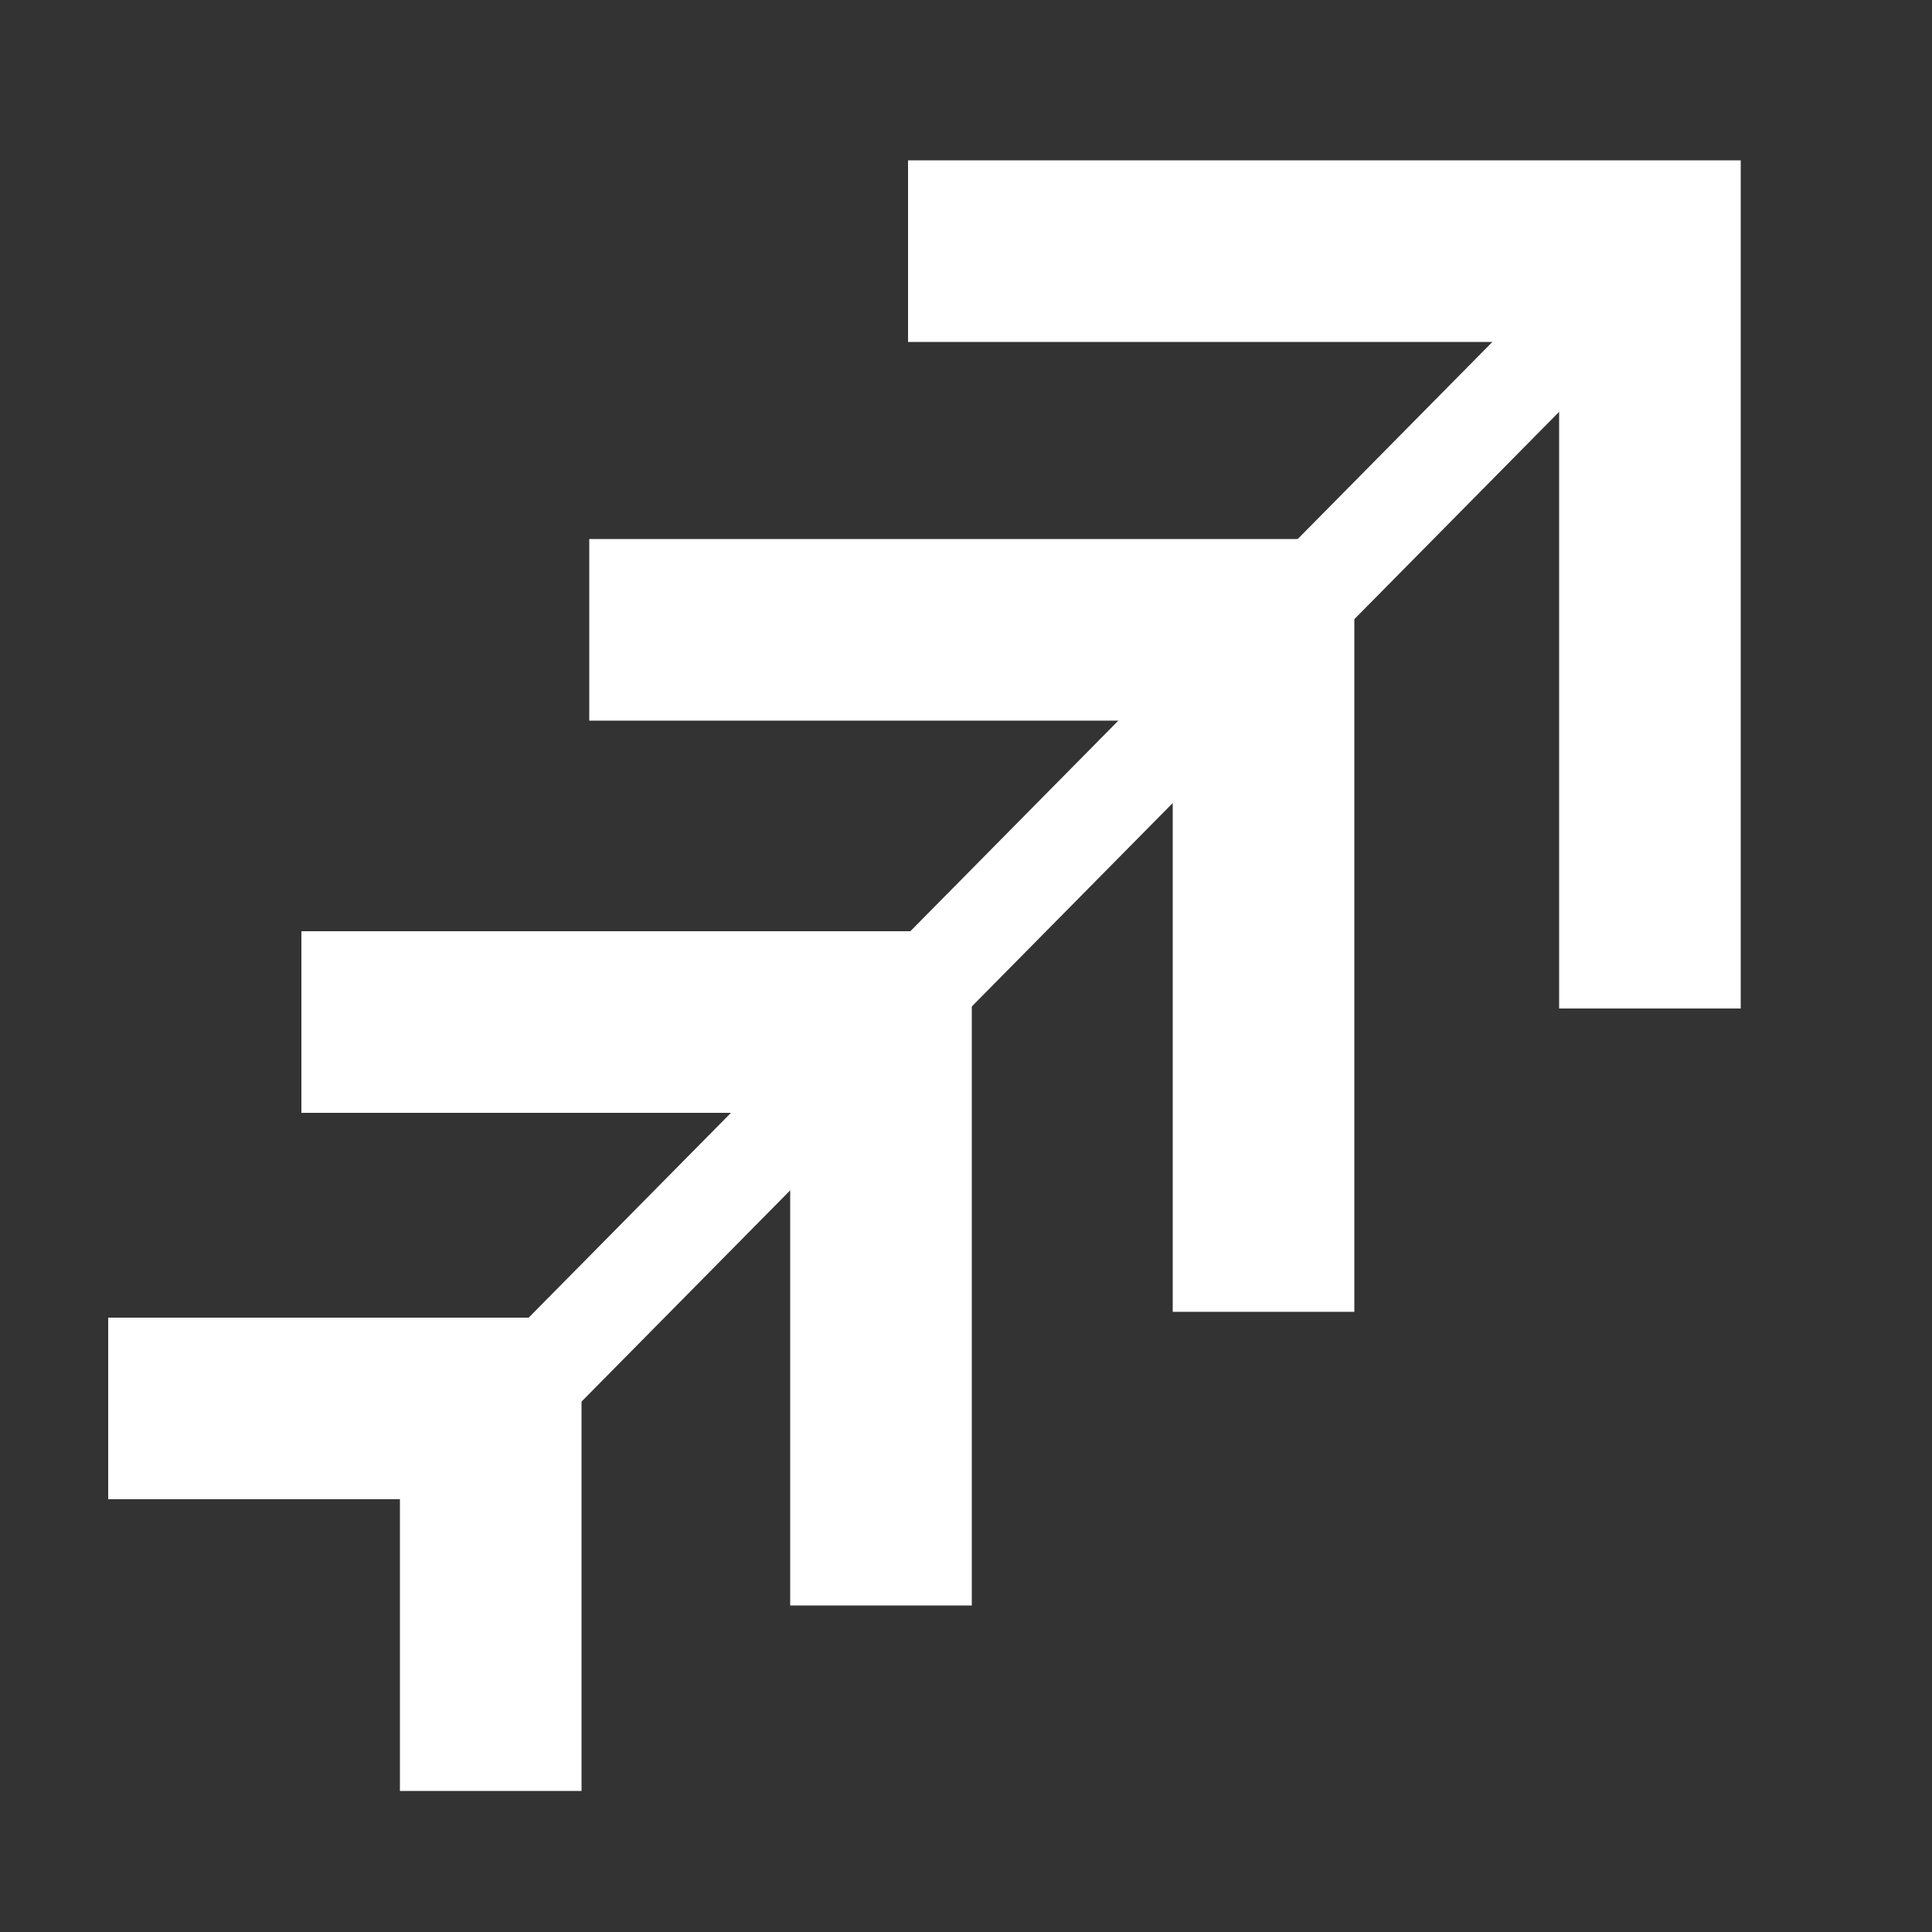
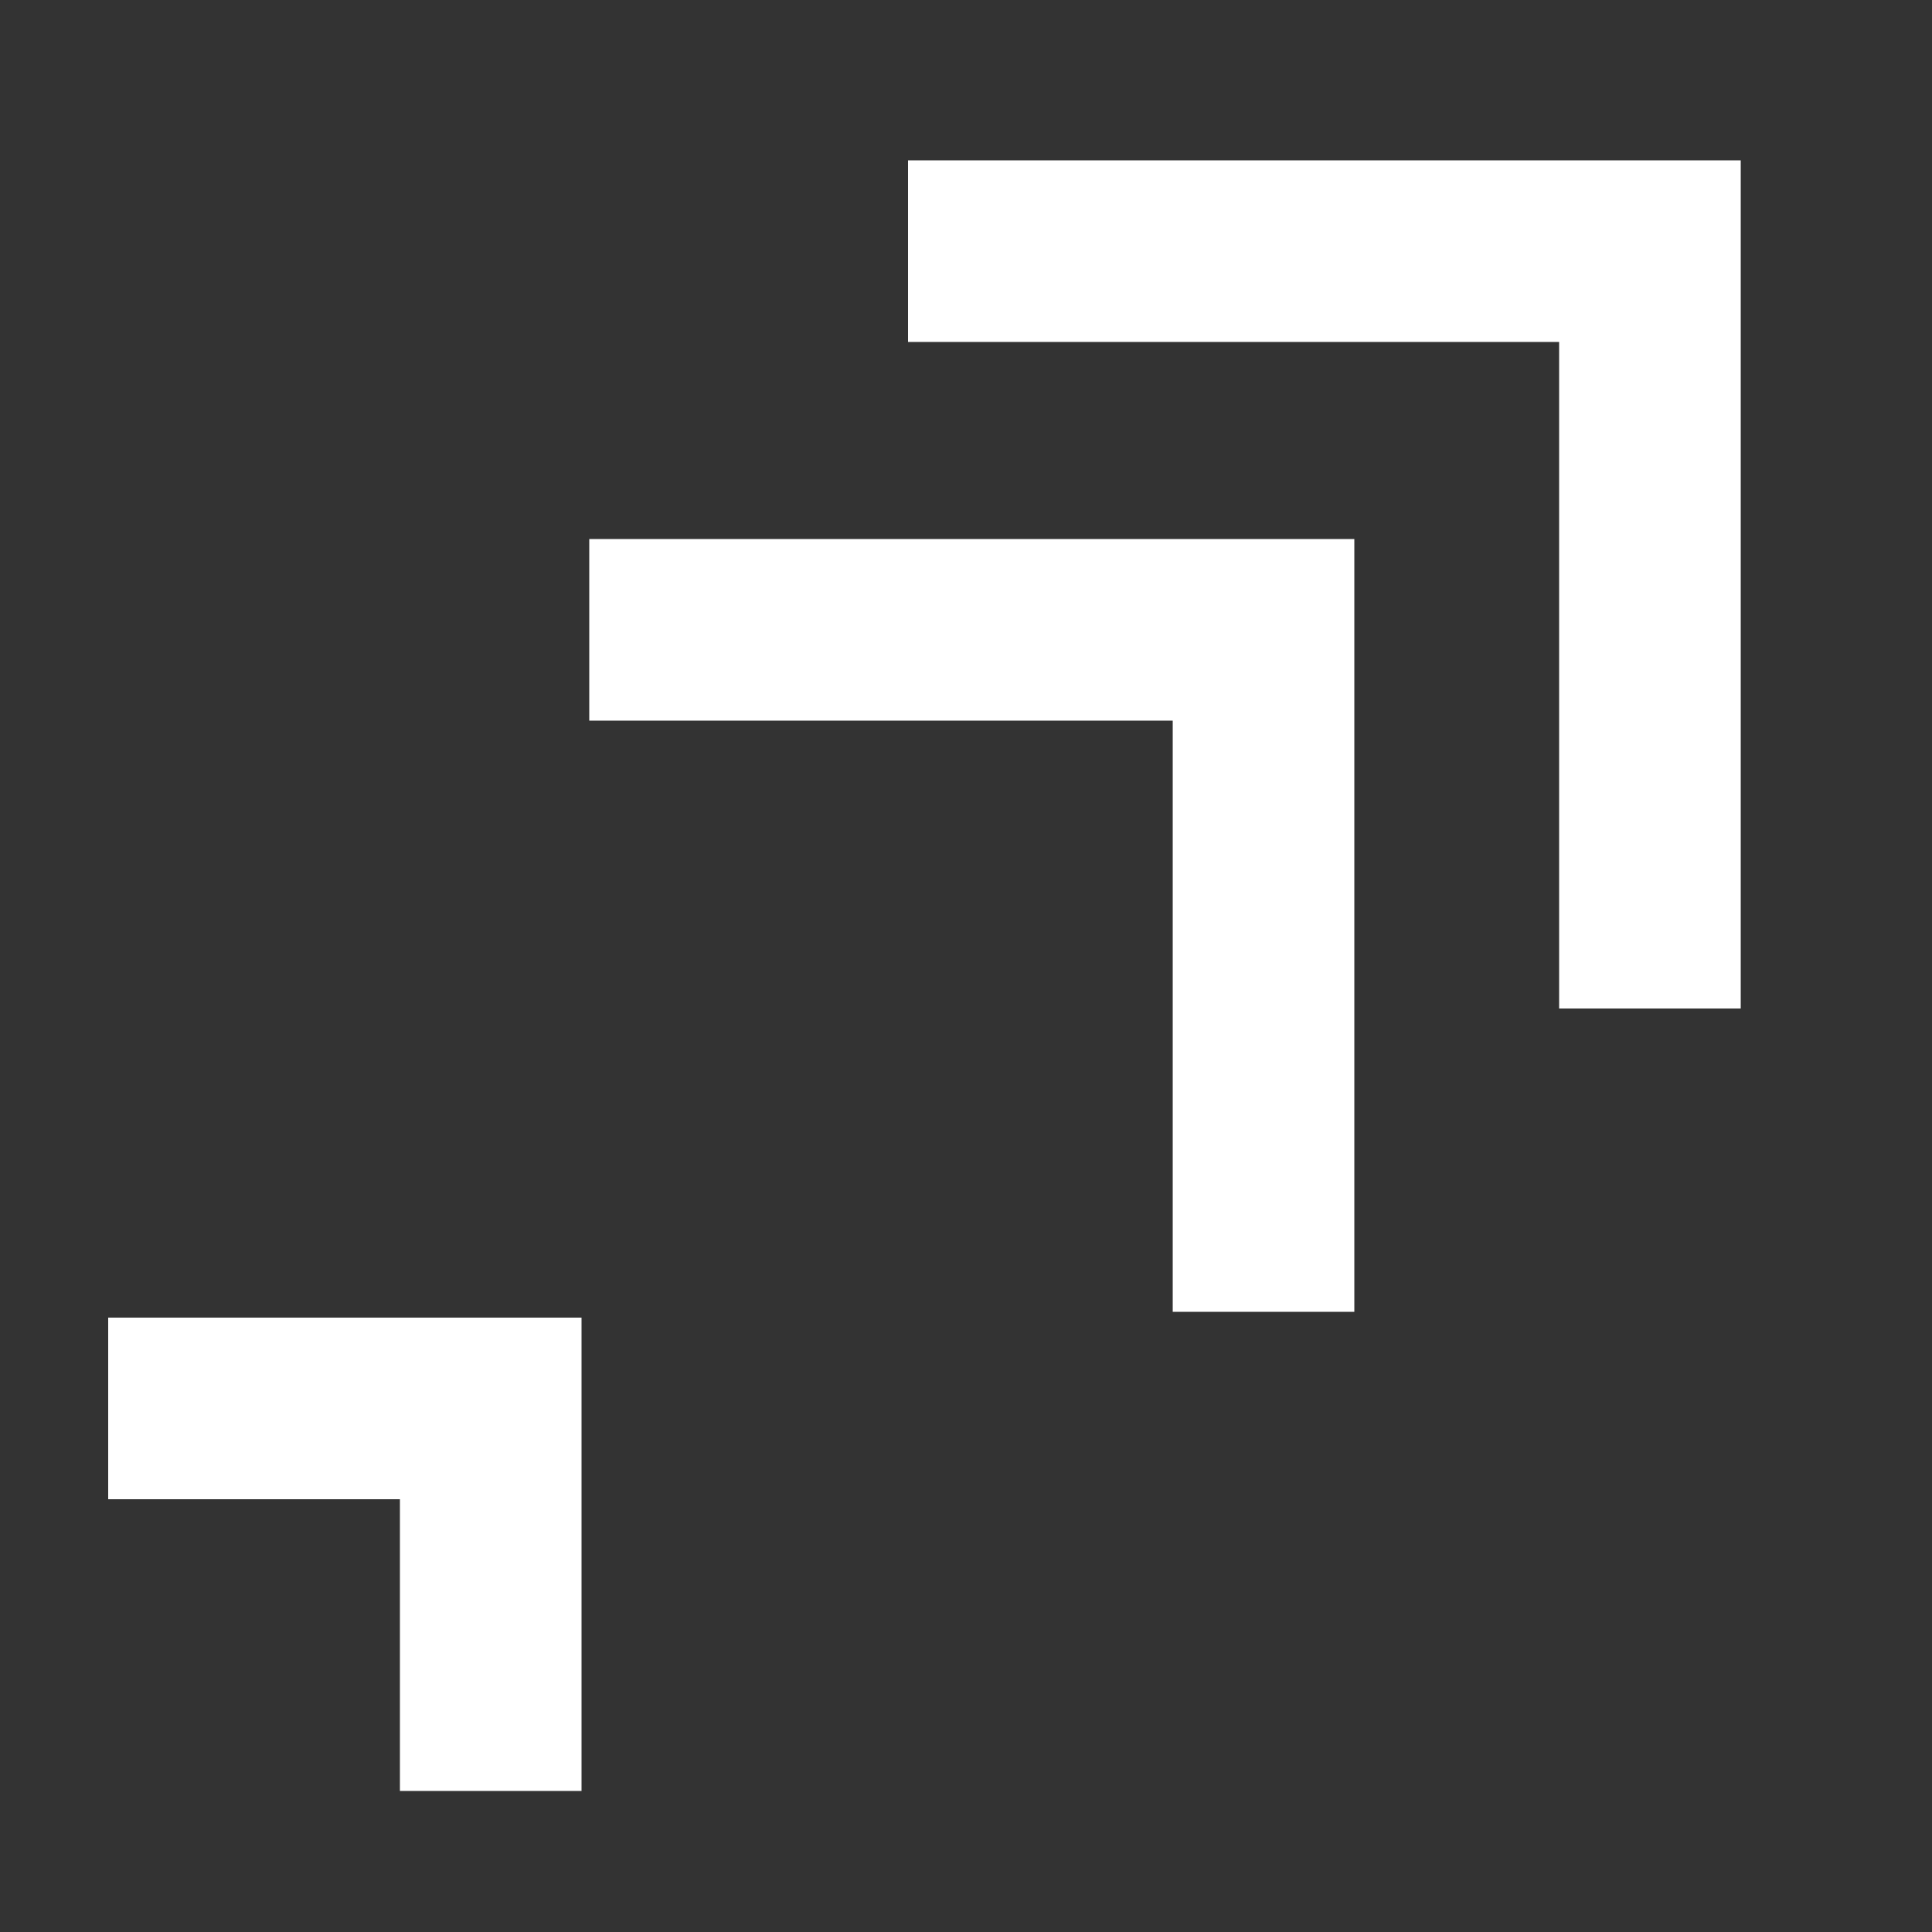
<svg xmlns="http://www.w3.org/2000/svg" width="500" height="500" viewBox="0 0 500 500" fill="none">
  <rect x="0" y="0" width="500" height="500" fill="#333333" stroke="none" />
  <path d="M28 364.5H127V463.5" stroke="white" stroke-width="47" />
-   <path d="M78 264.5H228V415.5" stroke="white" stroke-width="47" />
  <path d="M152.5 163H327V339.5" stroke="white" stroke-width="47" />
  <path d="M235 65H427V261" stroke="white" stroke-width="47" />
-   <path d="M427 65L106 390" stroke="white" stroke-width="25" />
</svg>